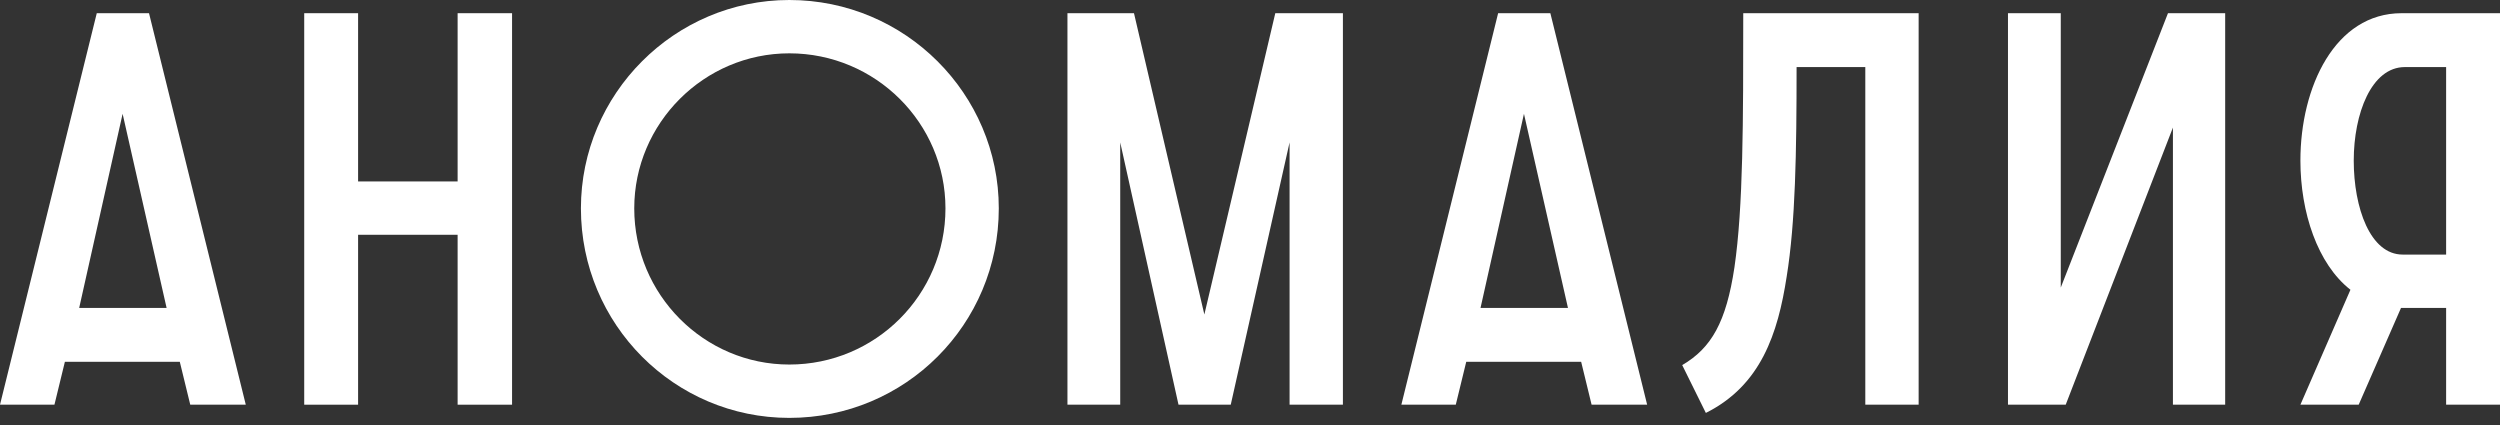
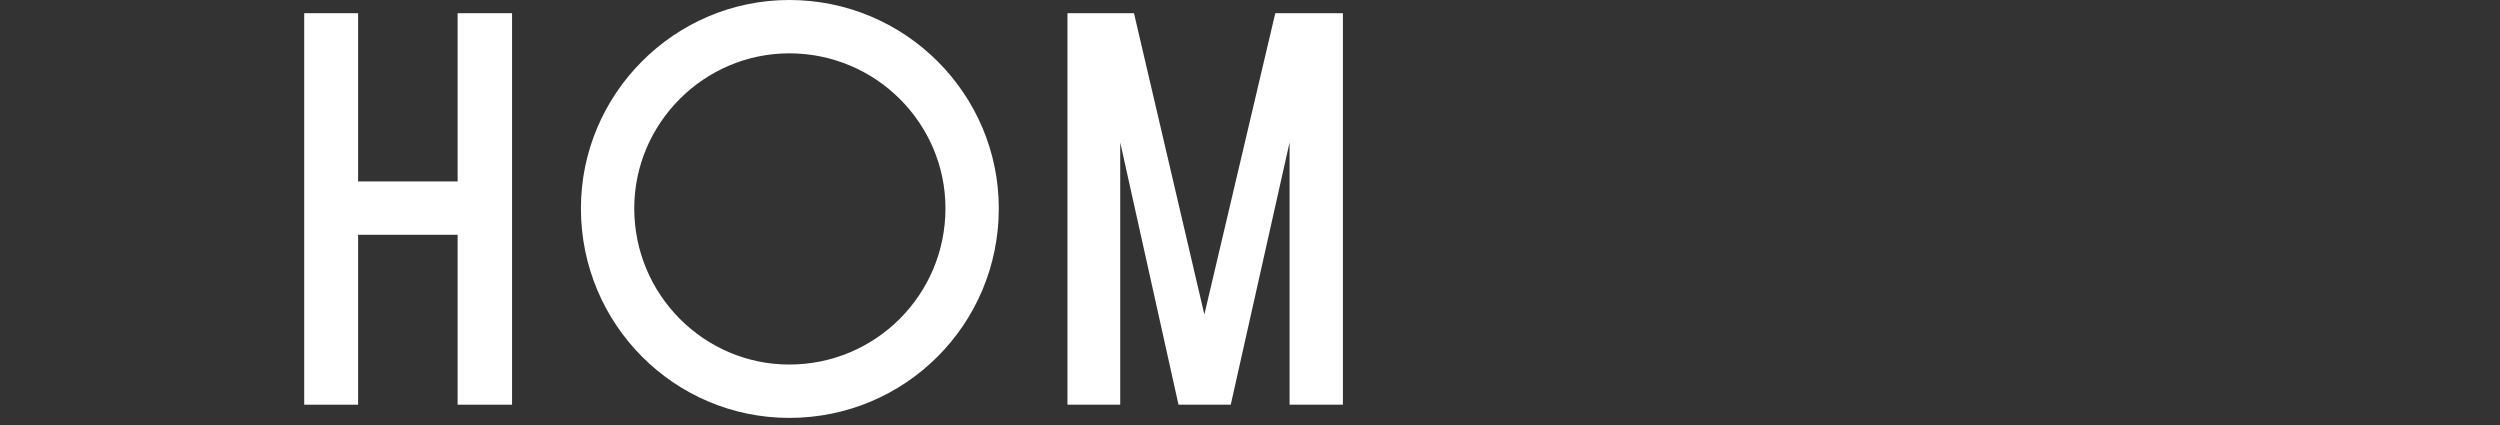
<svg xmlns="http://www.w3.org/2000/svg" width="147" height="25" viewBox="0 0 147 25" fill="none">
  <rect x="0" y="0" width="147" height="25" fill="#333333" stroke="none" />
-   <path d="M147 0.776V23.796H143.832V18.105H141.18L138.691 23.796H135.264L138.206 17.038C136.266 15.519 135.264 12.48 135.264 9.441C135.264 5.108 137.301 0.776 141.213 0.776H147ZM141.277 14.969H143.832V3.944H141.407C139.435 3.944 138.4 6.692 138.4 9.441C138.4 12.221 139.37 14.969 141.277 14.969Z" fill="white" />
-   <path d="M118.069 23.796V0.776H121.173V16.909L127.477 0.776H130.84V23.796H127.768V7.501L121.464 23.796H118.069Z" fill="white" />
-   <path d="M102.503 0.776H112.816V23.796H109.68V3.944H105.639C105.639 8.988 105.574 13.062 105.057 16.262C104.54 19.625 103.537 22.664 100.304 24.28L98.914 21.468C100.628 20.465 101.501 18.946 101.986 15.713C102.503 12.156 102.503 7.145 102.503 0.776Z" fill="white" />
-   <path d="M82.4 23.796L88.09 0.776H91.161L96.852 23.796H93.586L92.972 21.274H86.215L85.6 23.796H82.4ZM87.055 18.105H92.196L89.609 6.692L87.055 18.105Z" fill="white" />
  <path d="M62.766 23.796V0.776H66.678L70.816 18.493L74.987 0.776H78.963V23.796H75.827V8.374L72.368 23.796H69.296L65.869 8.374V23.796H62.766Z" fill="white" />
  <path d="M46.411 24.572C39.654 24.572 34.158 19.075 34.158 12.253C34.158 5.529 39.654 0 46.411 0C53.233 0 58.729 5.529 58.729 12.253C58.729 19.075 53.233 24.572 46.411 24.572ZM46.411 21.435C51.487 21.435 55.593 17.329 55.593 12.253C55.593 7.242 51.487 3.136 46.411 3.136C41.4 3.136 37.294 7.242 37.294 12.253C37.294 17.329 41.4 21.435 46.411 21.435Z" fill="white" />
  <path d="M17.888 23.796V0.776H21.056V10.669H26.908V0.776H30.109V23.796H26.908V13.805H21.056V23.796H17.888Z" fill="white" />
-   <path d="M0 23.796L5.69 0.776H8.762L14.452 23.796H11.187L10.572 21.274H3.815L3.201 23.796H0ZM4.656 18.105H9.796L7.21 6.692L4.656 18.105Z" fill="white" />
</svg>